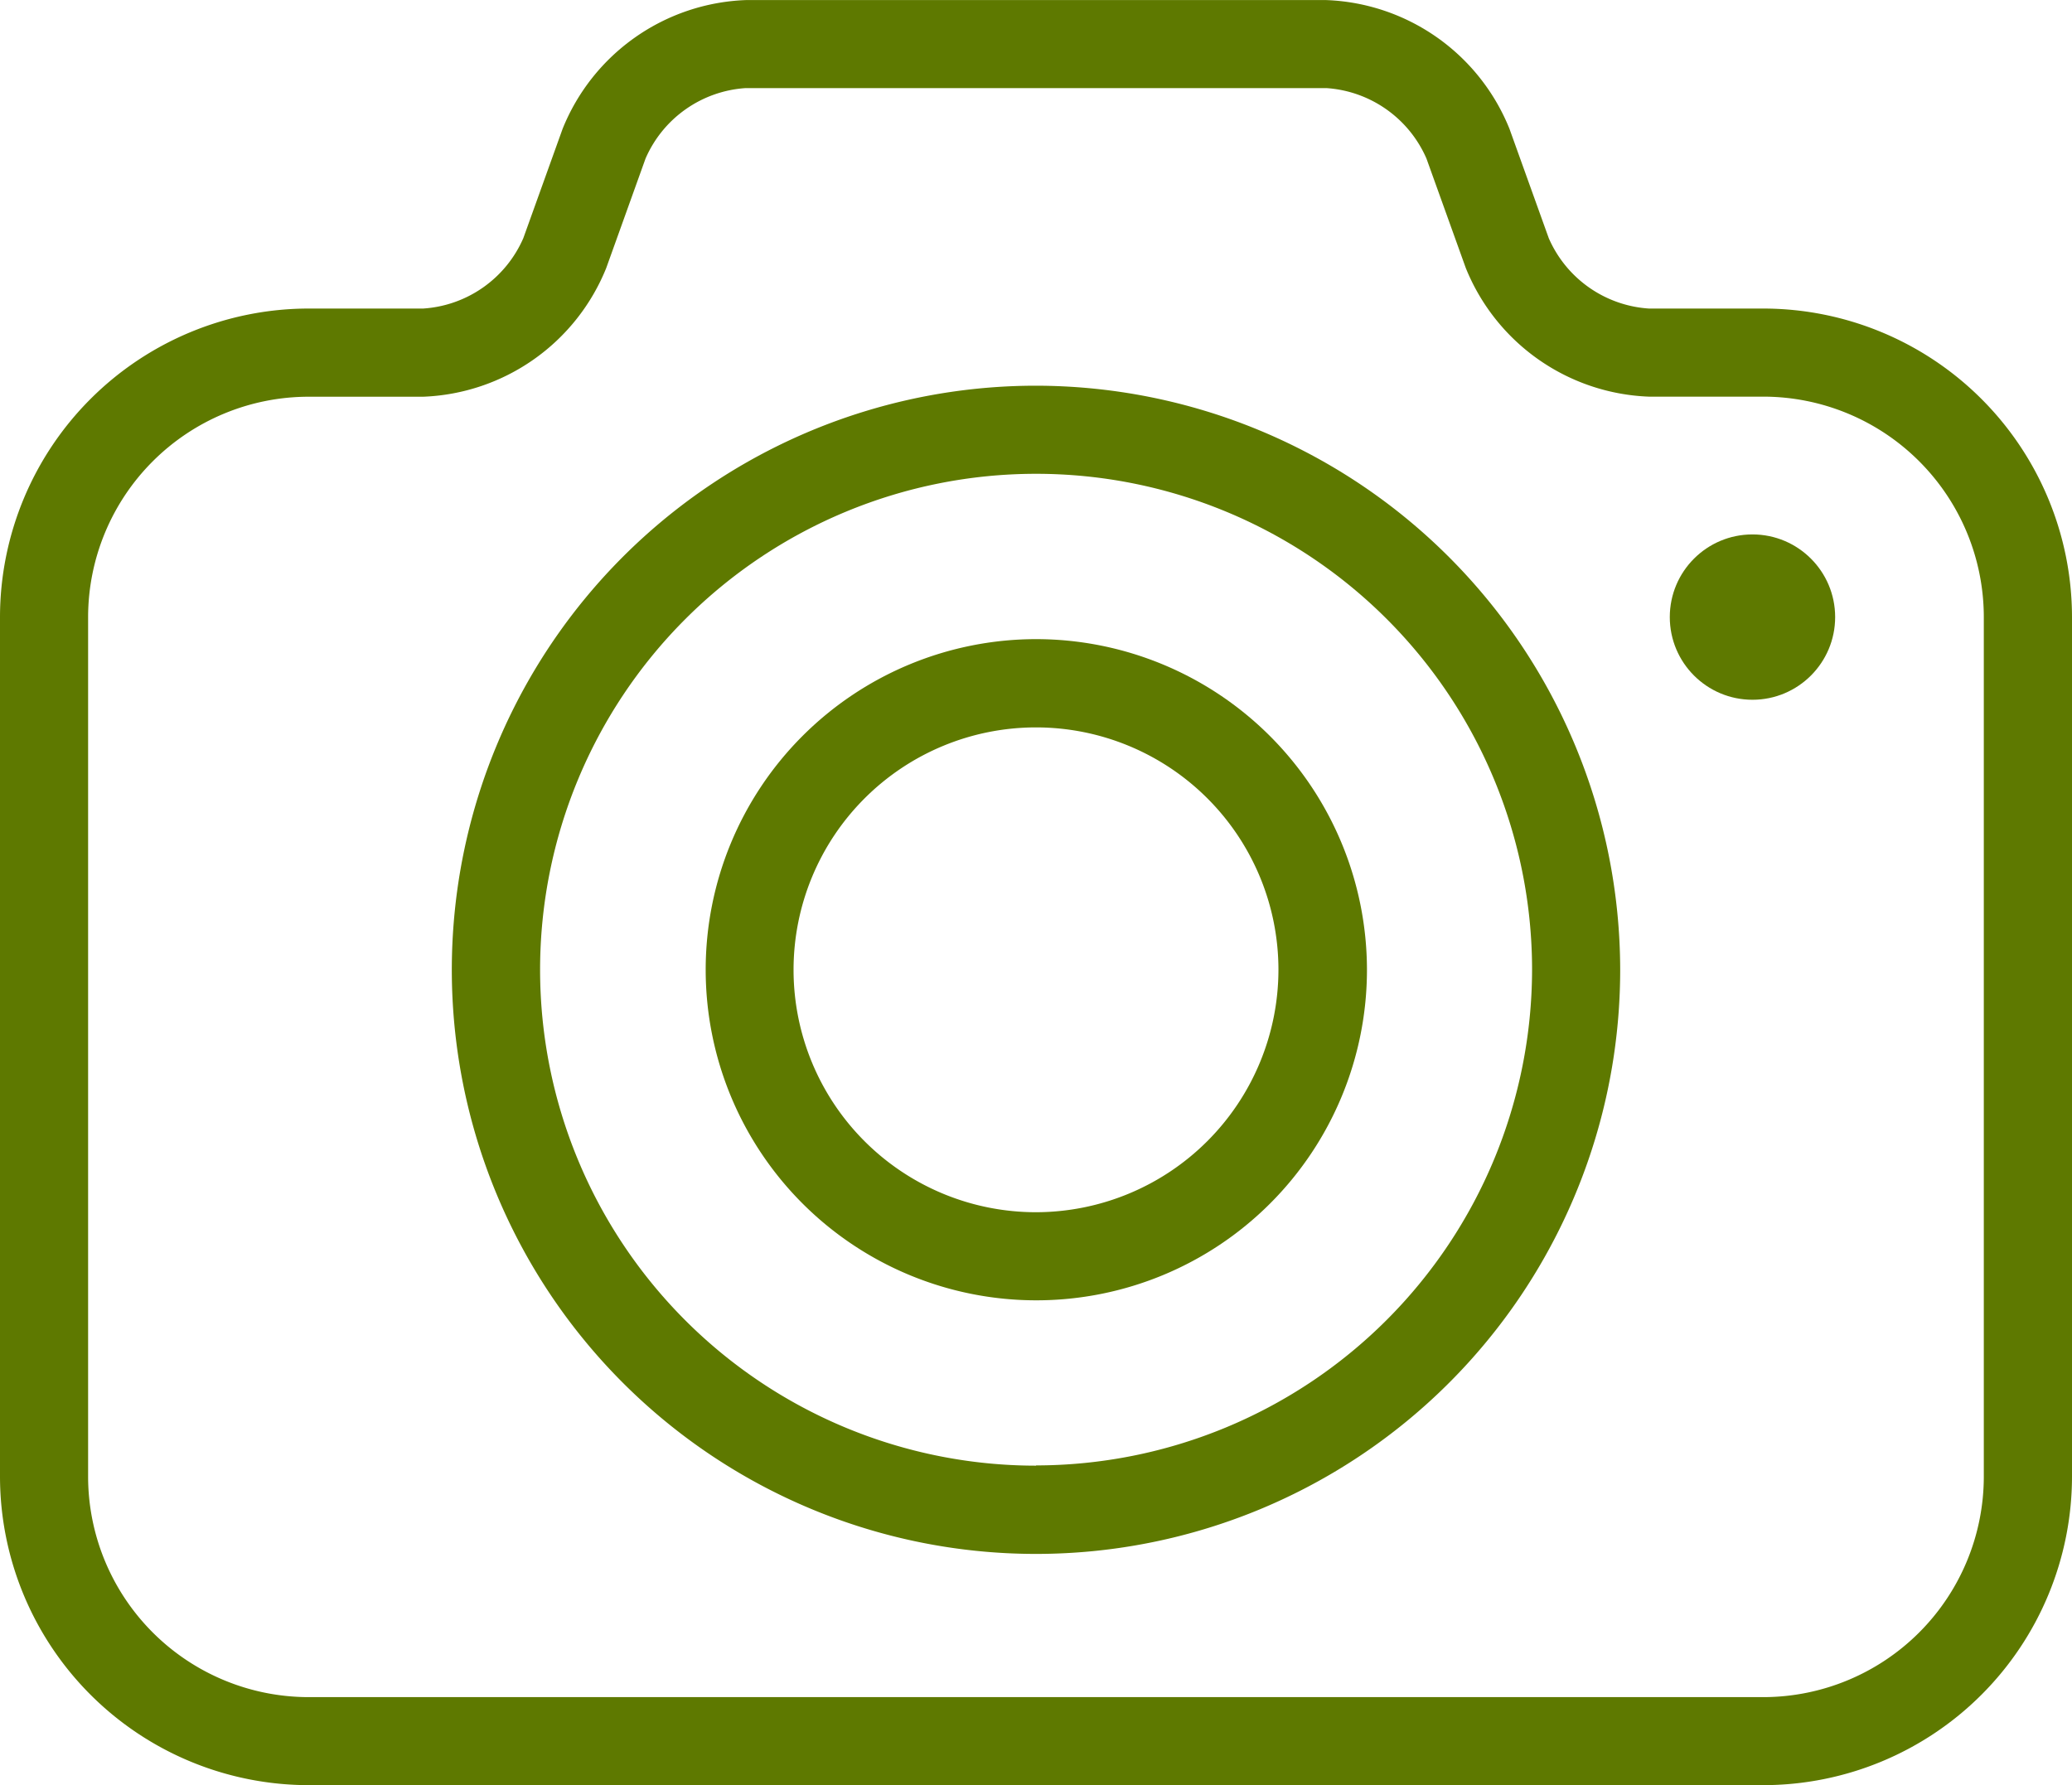
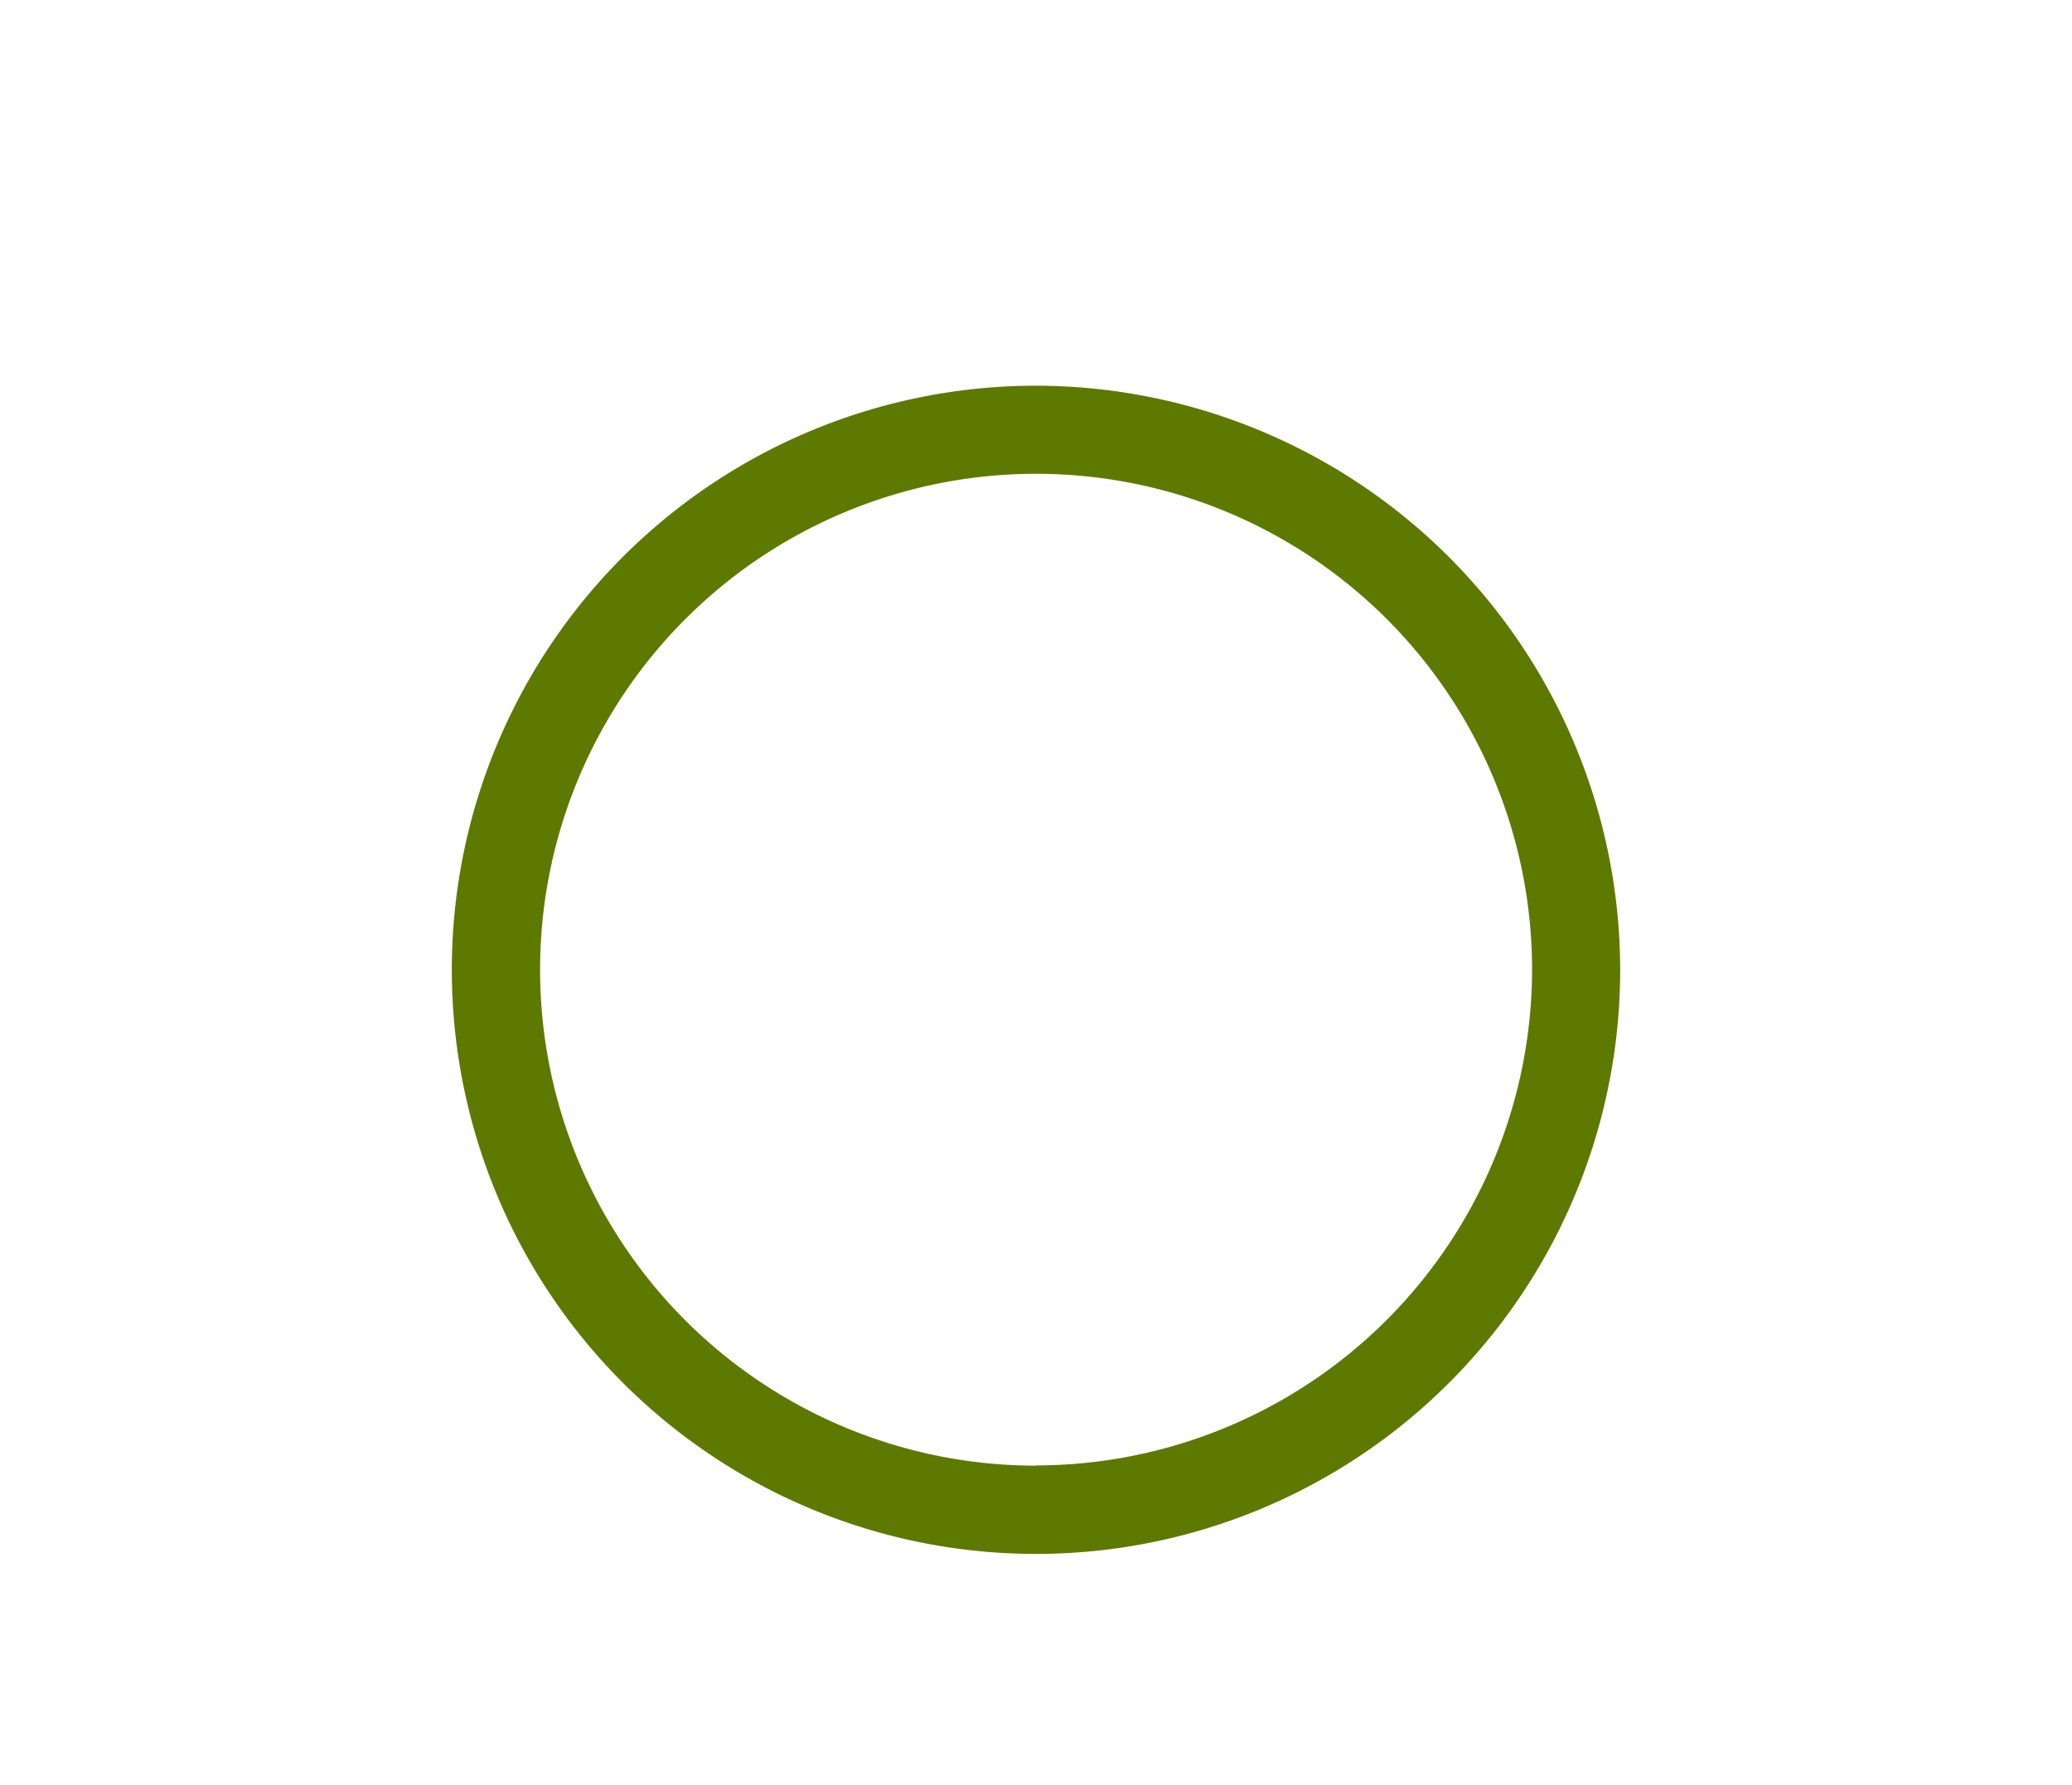
<svg xmlns="http://www.w3.org/2000/svg" width="25.562" height="22.026" viewBox="0 0 25.562 22.026">
  <g id="noun_Camera_475607" transform="translate(-5 -11.224)">
    <path id="Path_1539" data-name="Path 1539" d="M31.834,27.978a7.207,7.207,0,1,0,7.206,7.207A7.215,7.215,0,0,0,31.834,27.978Zm0,13.325a6.119,6.119,0,1,1,6.119-6.119A6.126,6.126,0,0,1,31.834,41.3Z" transform="translate(-14.052 -11.995)" fill="#5e7900" />
-     <path id="Path_1540" data-name="Path 1540" d="M26.756,15.031H25.343a1.451,1.451,0,0,1-1.236-.868l-.485-1.35a2.538,2.538,0,0,0-2.258-1.588H14.2a2.538,2.538,0,0,0-2.259,1.588l-.485,1.35a1.45,1.45,0,0,1-1.235.868H8.807A3.811,3.811,0,0,0,5,18.838V29.444A3.811,3.811,0,0,0,8.807,33.25H26.755a3.811,3.811,0,0,0,3.807-3.807V18.838A3.811,3.811,0,0,0,26.756,15.031Zm2.718,14.413a2.723,2.723,0,0,1-2.719,2.72H8.807a2.723,2.723,0,0,1-2.72-2.72V18.838a2.722,2.722,0,0,1,2.72-2.719H10.22a2.539,2.539,0,0,0,2.259-1.588l.485-1.351a1.449,1.449,0,0,1,1.235-.869h7.164a1.451,1.451,0,0,1,1.235.869l.485,1.35a2.539,2.539,0,0,0,2.259,1.588h1.413a2.722,2.722,0,0,1,2.719,2.719Z" transform="translate(0 0)" fill="#5e7900" />
-     <path id="Path_1541" data-name="Path 1541" d="M39.717,38.989A4.079,4.079,0,1,0,43.8,43.068,4.084,4.084,0,0,0,39.717,38.989Zm0,7.071a2.991,2.991,0,1,1,2.991-2.991A2.995,2.995,0,0,1,39.717,46.06Z" transform="translate(-21.936 -19.879)" fill="#5e7900" />
-     <circle id="Ellipse_9" data-name="Ellipse 9" cx="1.02" cy="1.02" r="1.02" transform="translate(25.6 17.818)" fill="#5e7900" />
  </g>
</svg>